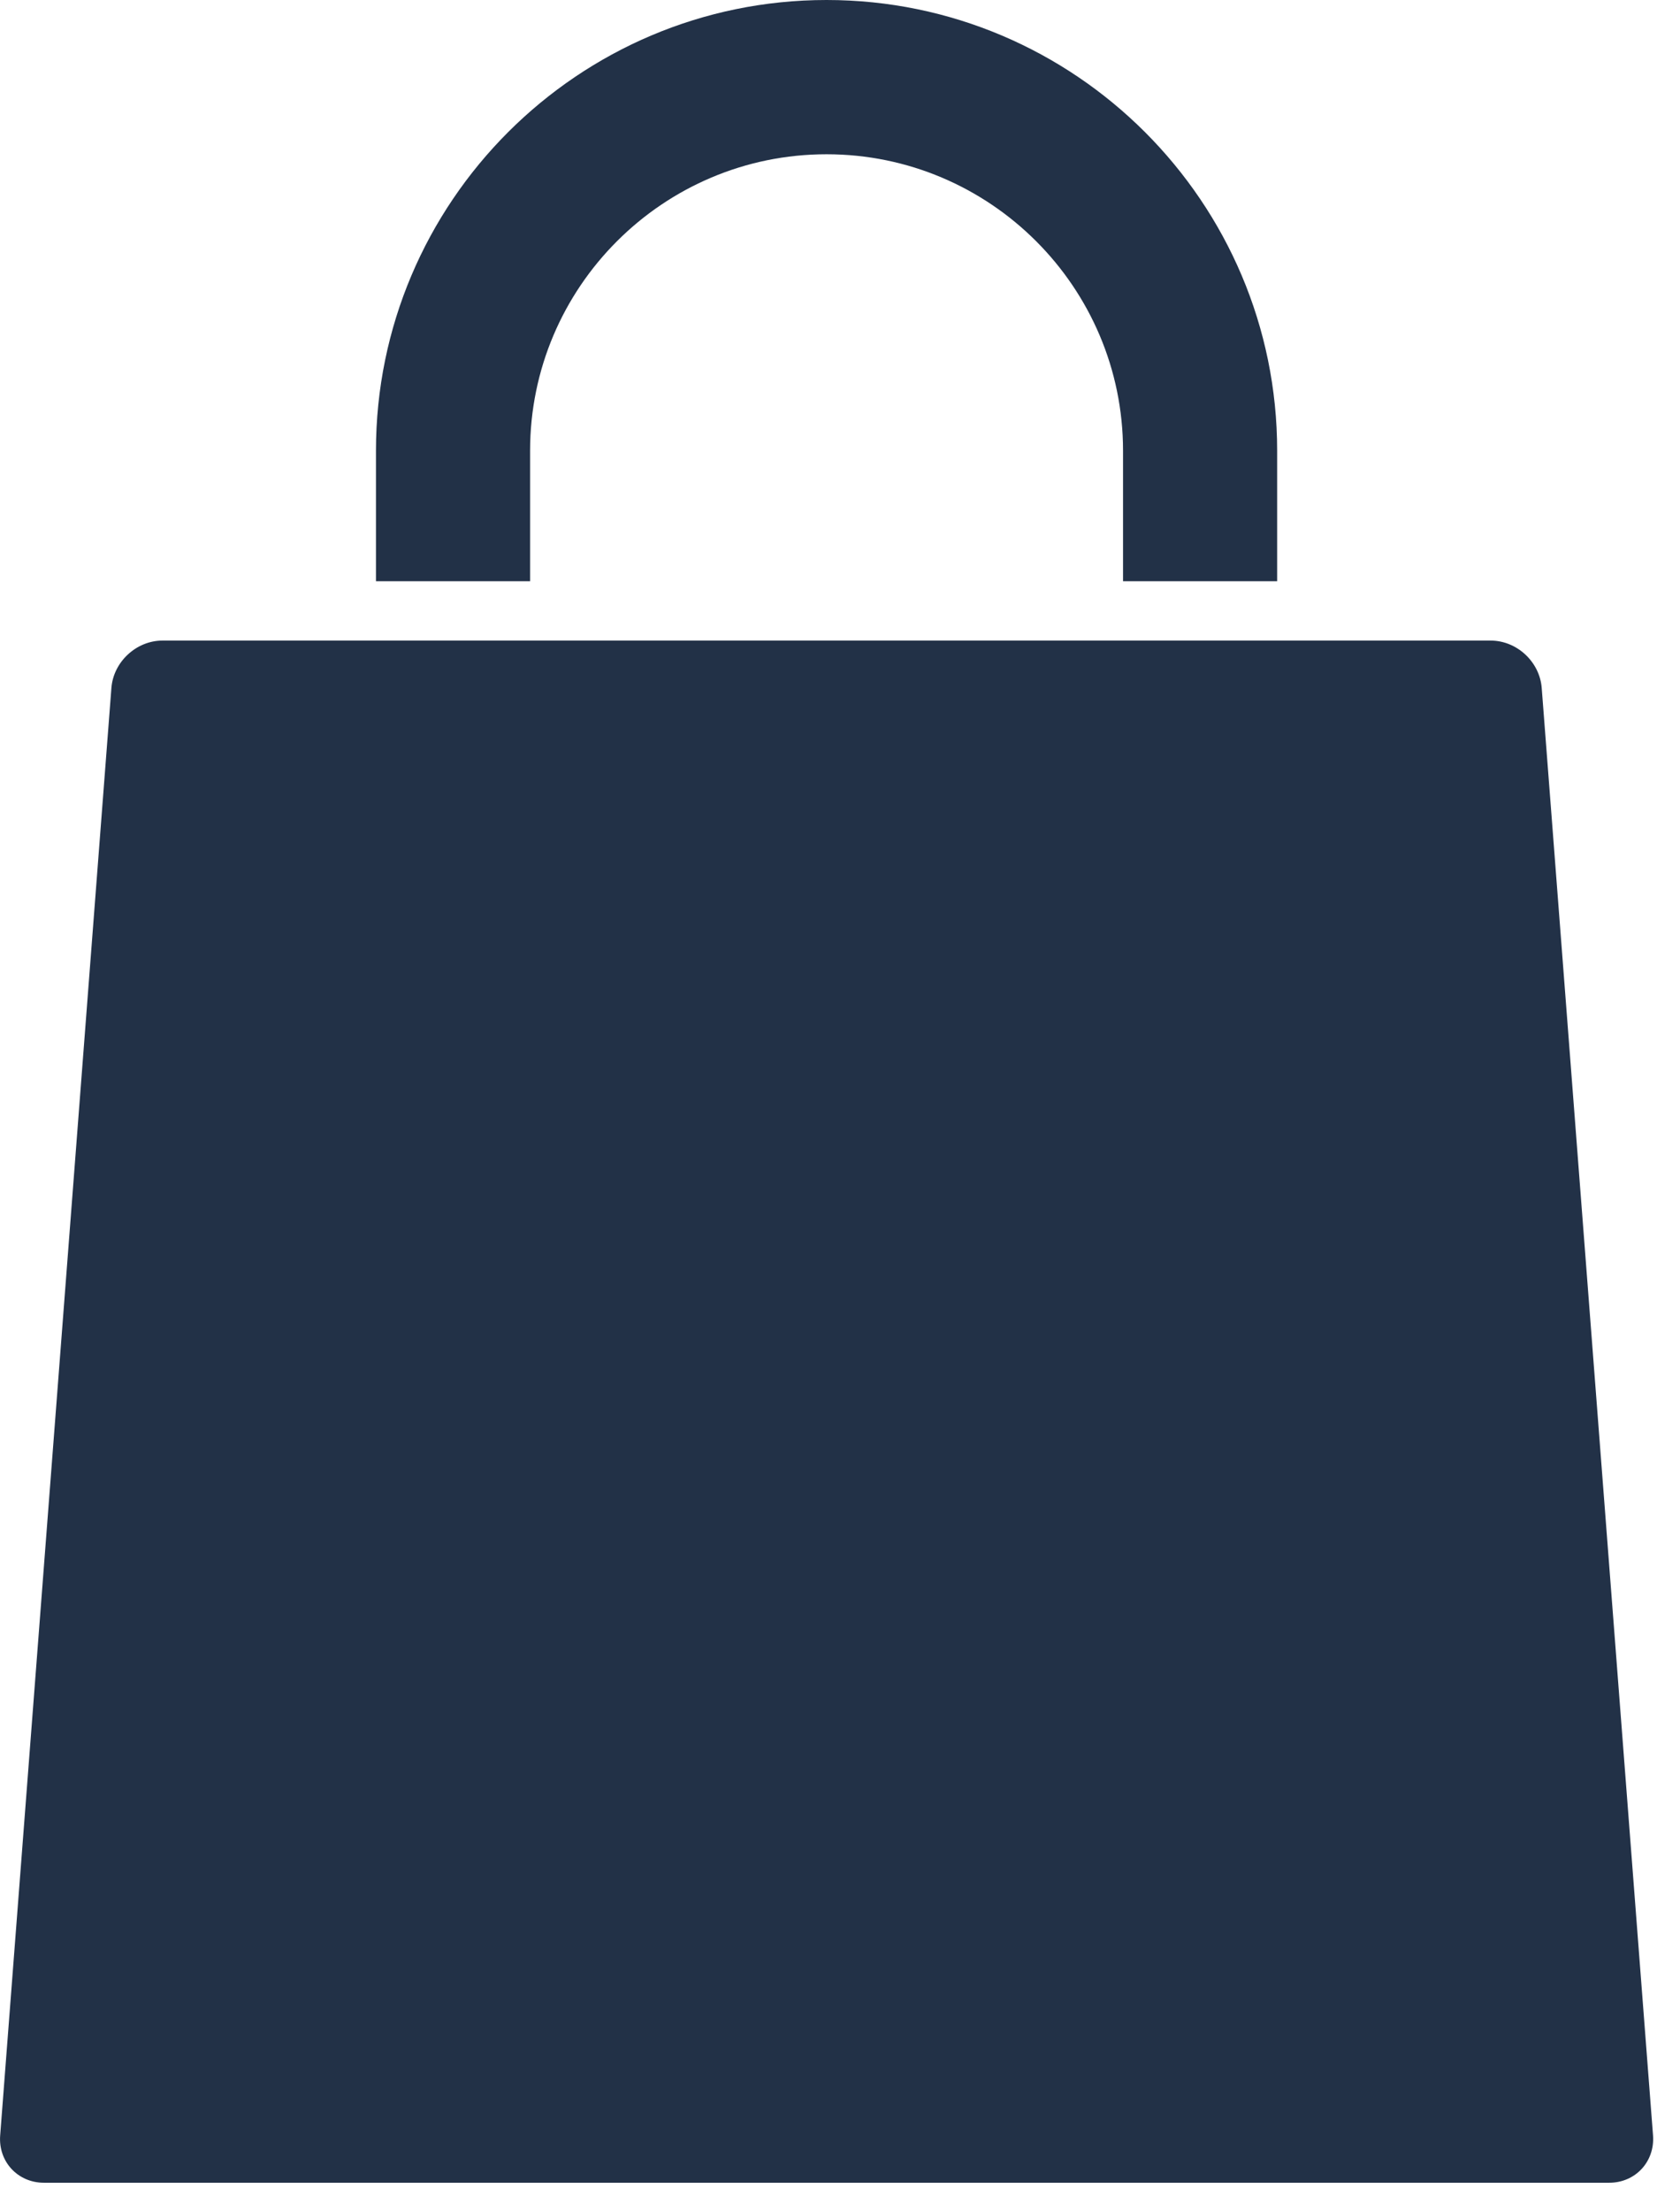
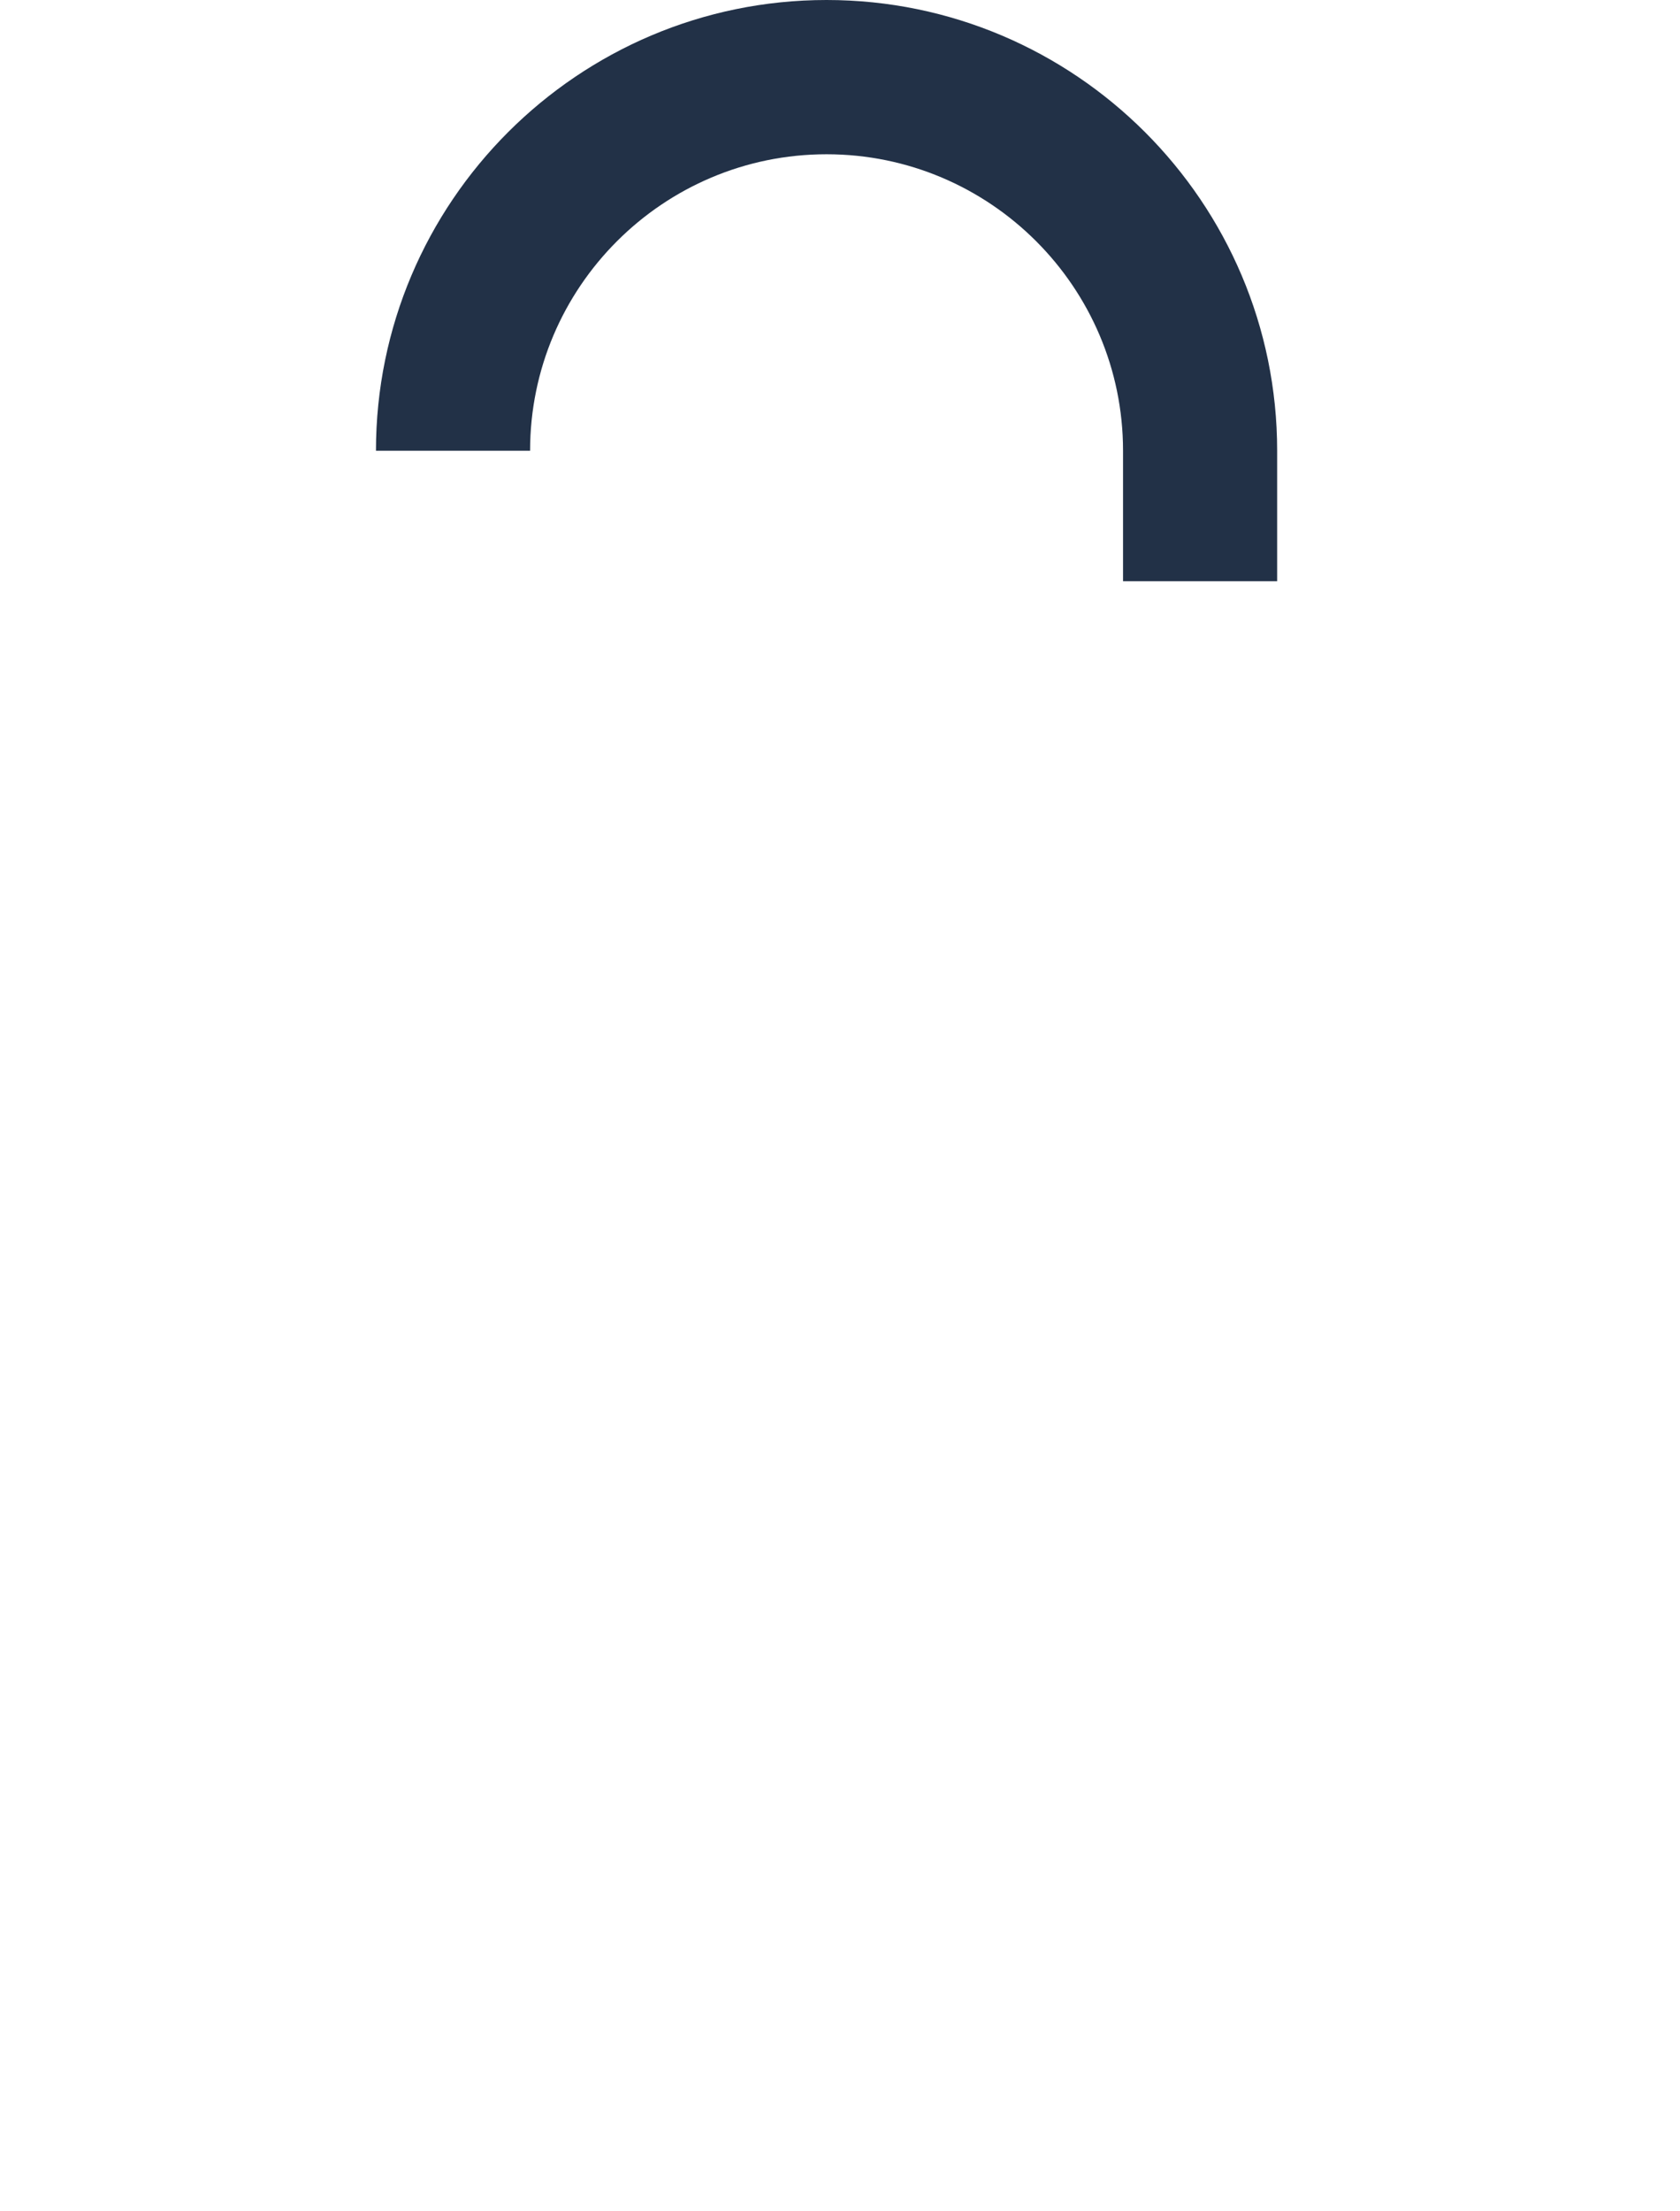
<svg xmlns="http://www.w3.org/2000/svg" width="19" height="25" viewBox="0 0 19 25" fill="none">
-   <path d="M0.497 24.677H18.199C18.496 24.677 18.717 24.438 18.695 24.142L17.436 7.777C17.413 7.482 17.155 7.242 16.858 7.242H1.838C1.542 7.242 1.283 7.482 1.26 7.777L0.002 24.142C-0.021 24.438 0.201 24.677 0.497 24.677Z" fill="#223147" />
-   <path d="M9.348 0C6.538 0 4.252 2.286 4.252 5.096V6.571H5.995V5.096C5.995 3.247 7.499 1.744 9.348 1.744C11.197 1.744 12.701 3.247 12.701 5.096V6.571H14.444V5.096C14.444 2.286 12.158 0 9.348 0Z" fill="#223147" />
+   <path d="M9.348 0C6.538 0 4.252 2.286 4.252 5.096H5.995V5.096C5.995 3.247 7.499 1.744 9.348 1.744C11.197 1.744 12.701 3.247 12.701 5.096V6.571H14.444V5.096C14.444 2.286 12.158 0 9.348 0Z" fill="#223147" />
</svg>